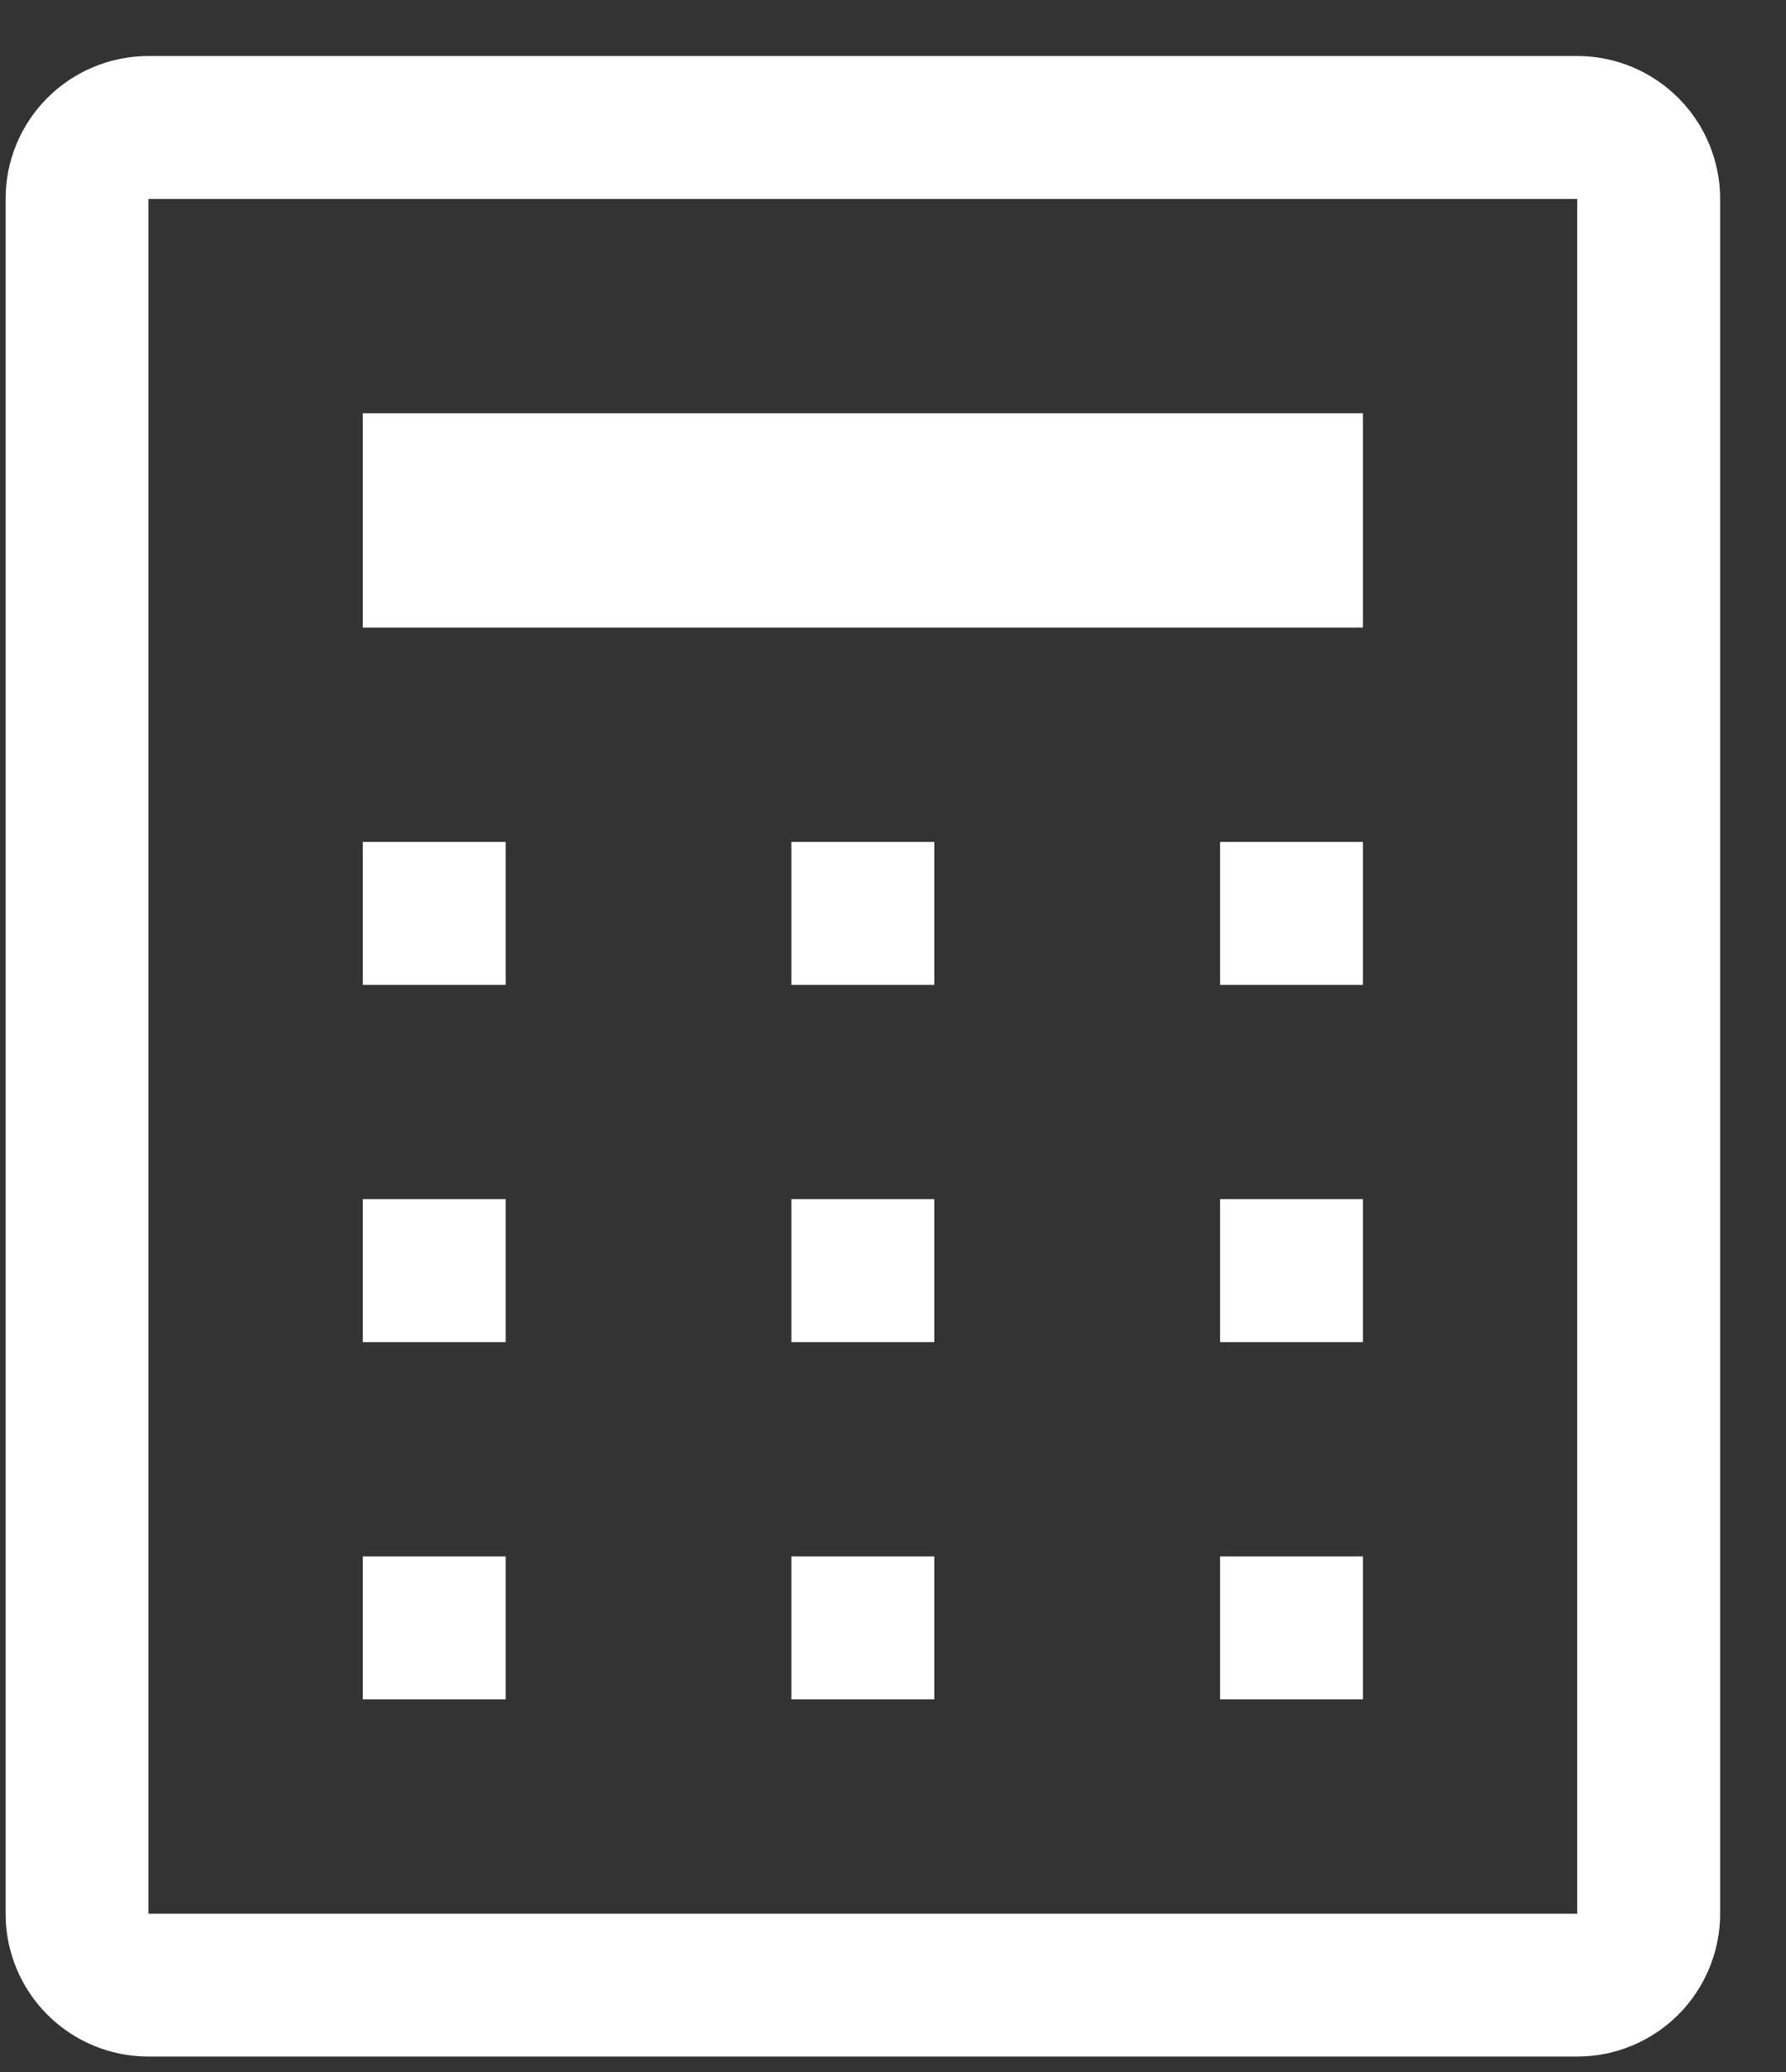
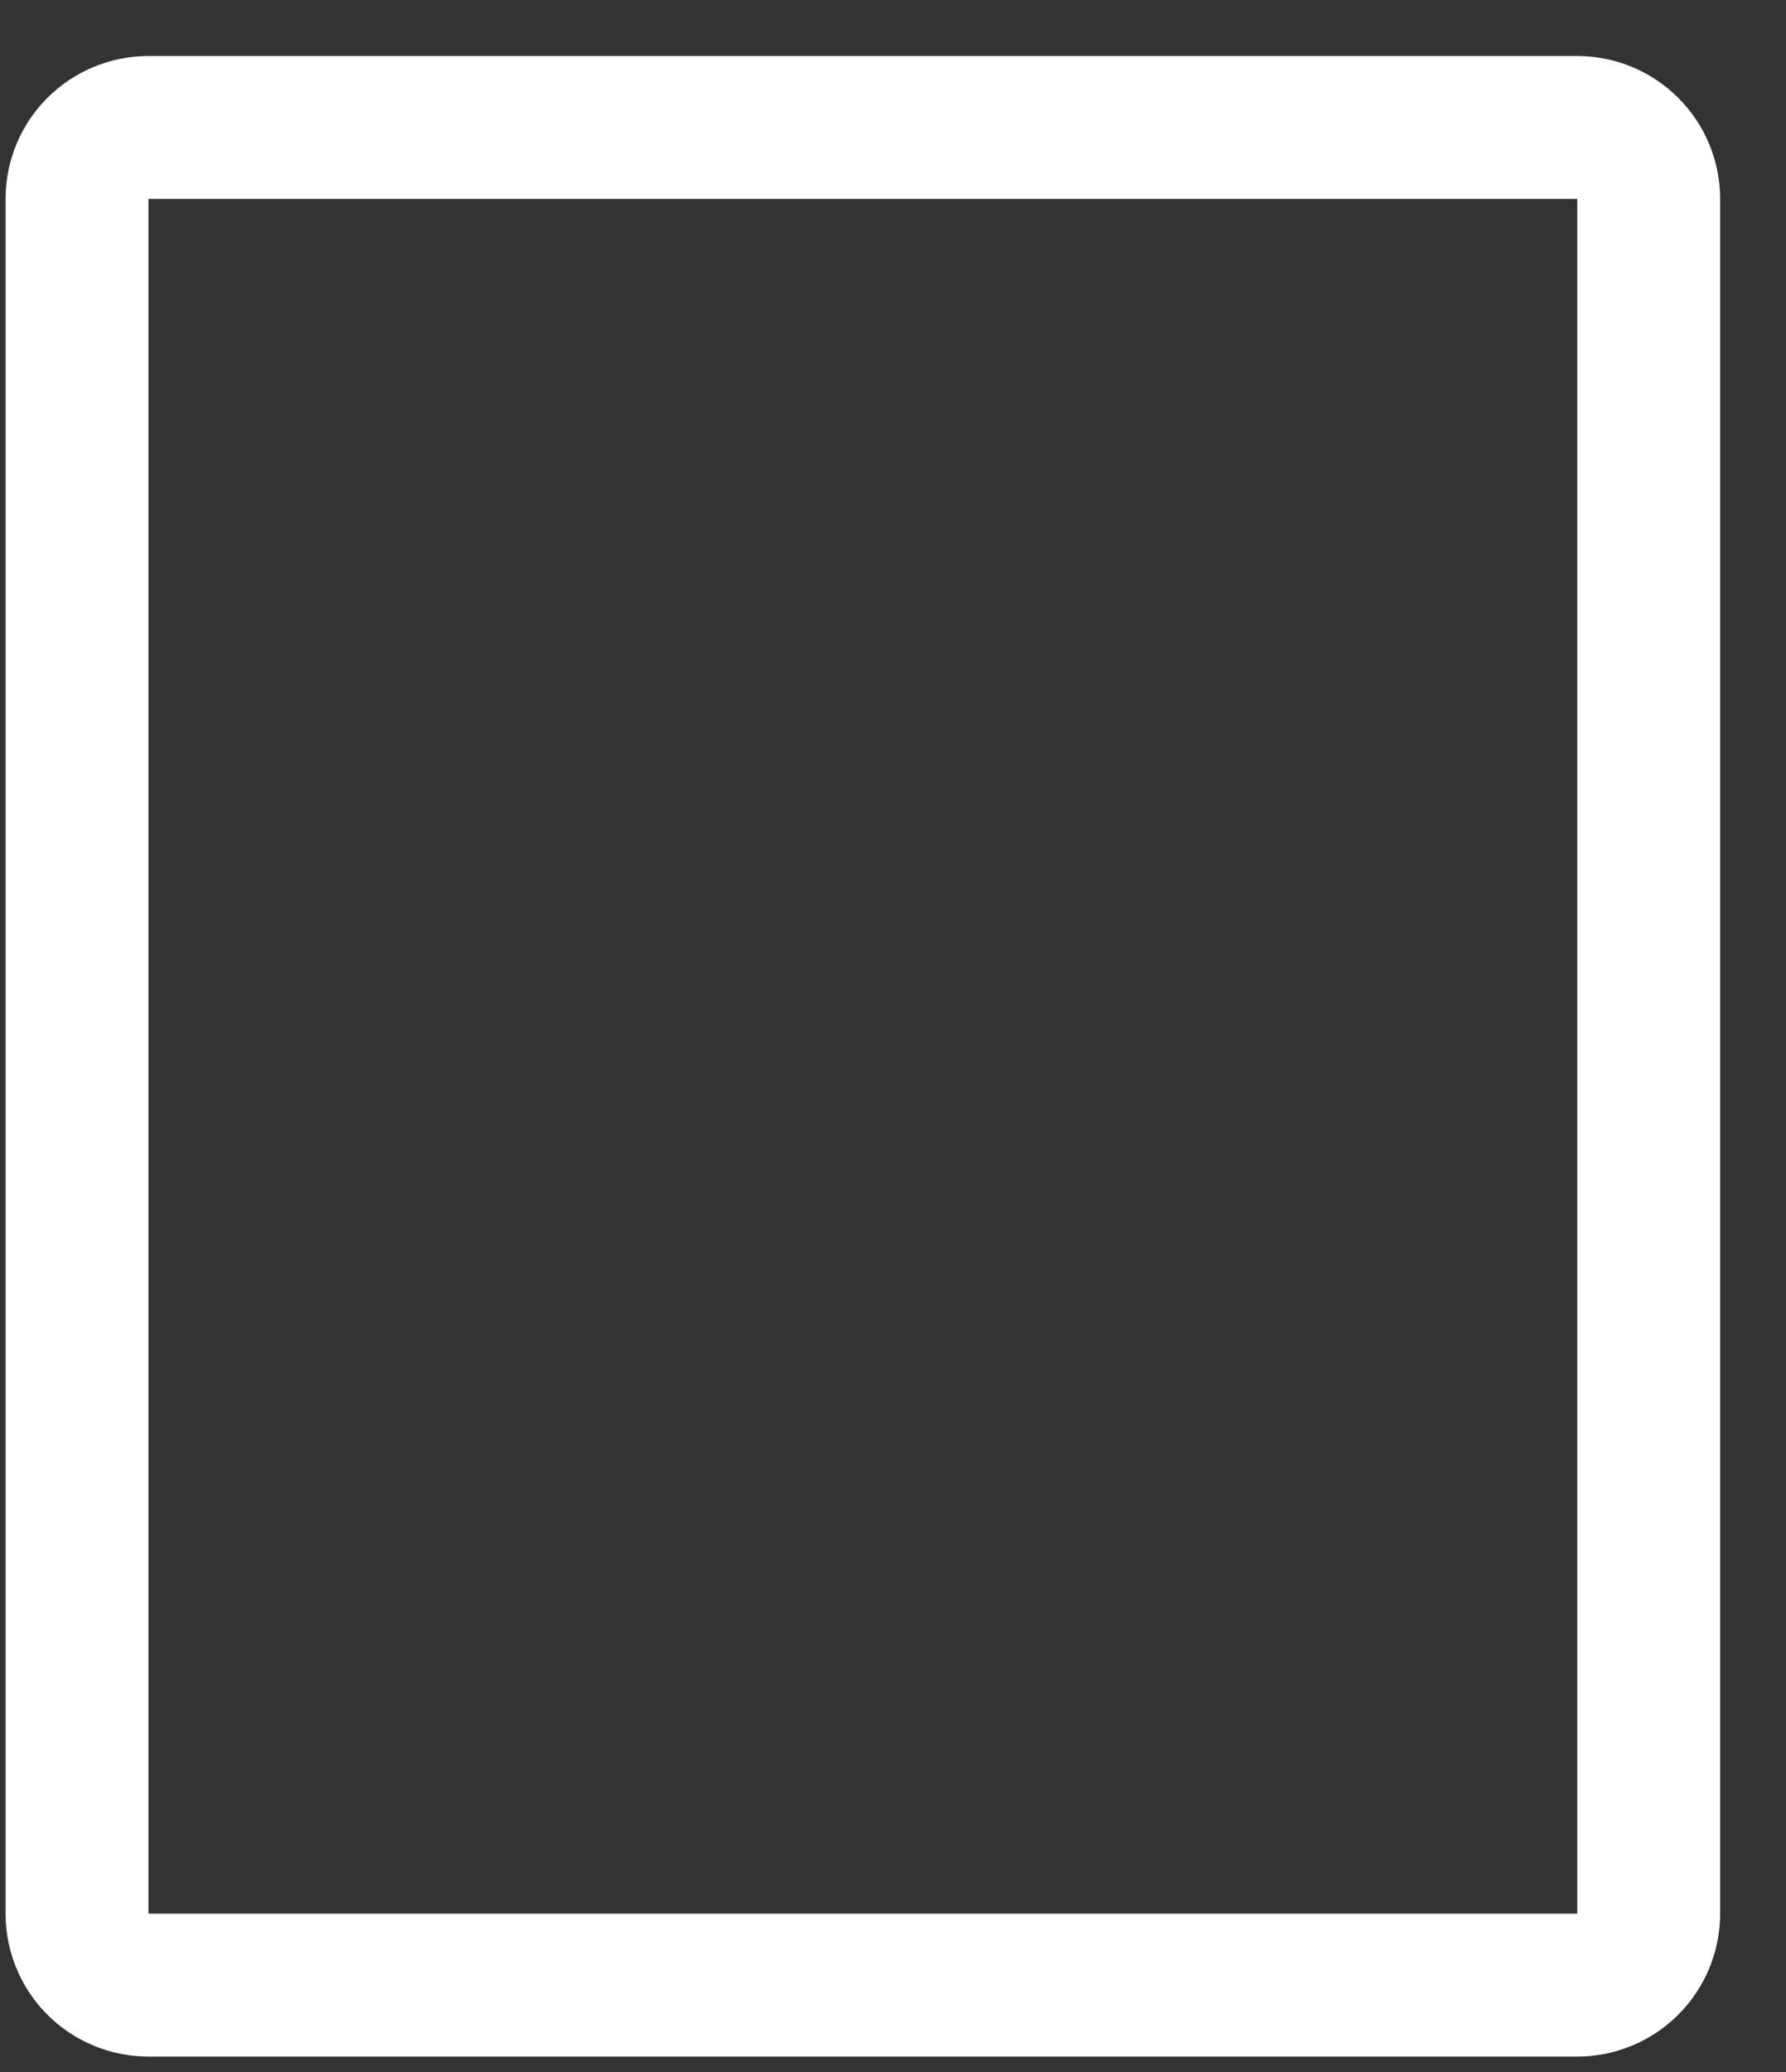
<svg xmlns="http://www.w3.org/2000/svg" width="25" height="29" viewBox="0 0 25 29" fill="none">
  <rect x="0" y="0" width="25" height="29" fill="#333333" stroke="none" />
  <path d="M22.078 2.784V26.784H2.078V2.784H22.078ZM22.078 0.784H2.078C1.547 0.784 1.038 0.995 0.663 1.37C0.288 1.745 0.078 2.253 0.078 2.784V26.784C0.078 27.314 0.288 27.823 0.663 28.198C1.038 28.573 1.547 28.784 2.078 28.784H22.078C22.608 28.784 23.117 28.573 23.492 28.198C23.867 27.823 24.078 27.314 24.078 26.784V2.784C24.078 2.253 23.867 1.745 23.492 1.37C23.117 0.995 22.608 0.784 22.078 0.784Z" fill="white" />
-   <path d="M5.078 21.784H7.078V23.784H5.078V21.784ZM17.078 21.784H19.078V23.784H17.078V21.784ZM5.078 16.784H7.078V18.784H5.078V16.784ZM17.078 16.784H19.078V18.784H17.078V16.784ZM5.078 11.784H7.078V13.784H5.078V11.784ZM11.078 21.784H13.078V23.784H11.078V21.784ZM11.078 16.784H13.078V18.784H11.078V16.784ZM11.078 11.784H13.078V13.784H11.078V11.784ZM17.078 11.784H19.078V13.784H17.078V11.784ZM5.078 5.784H19.078V8.784H5.078V5.784Z" fill="white" />
</svg>